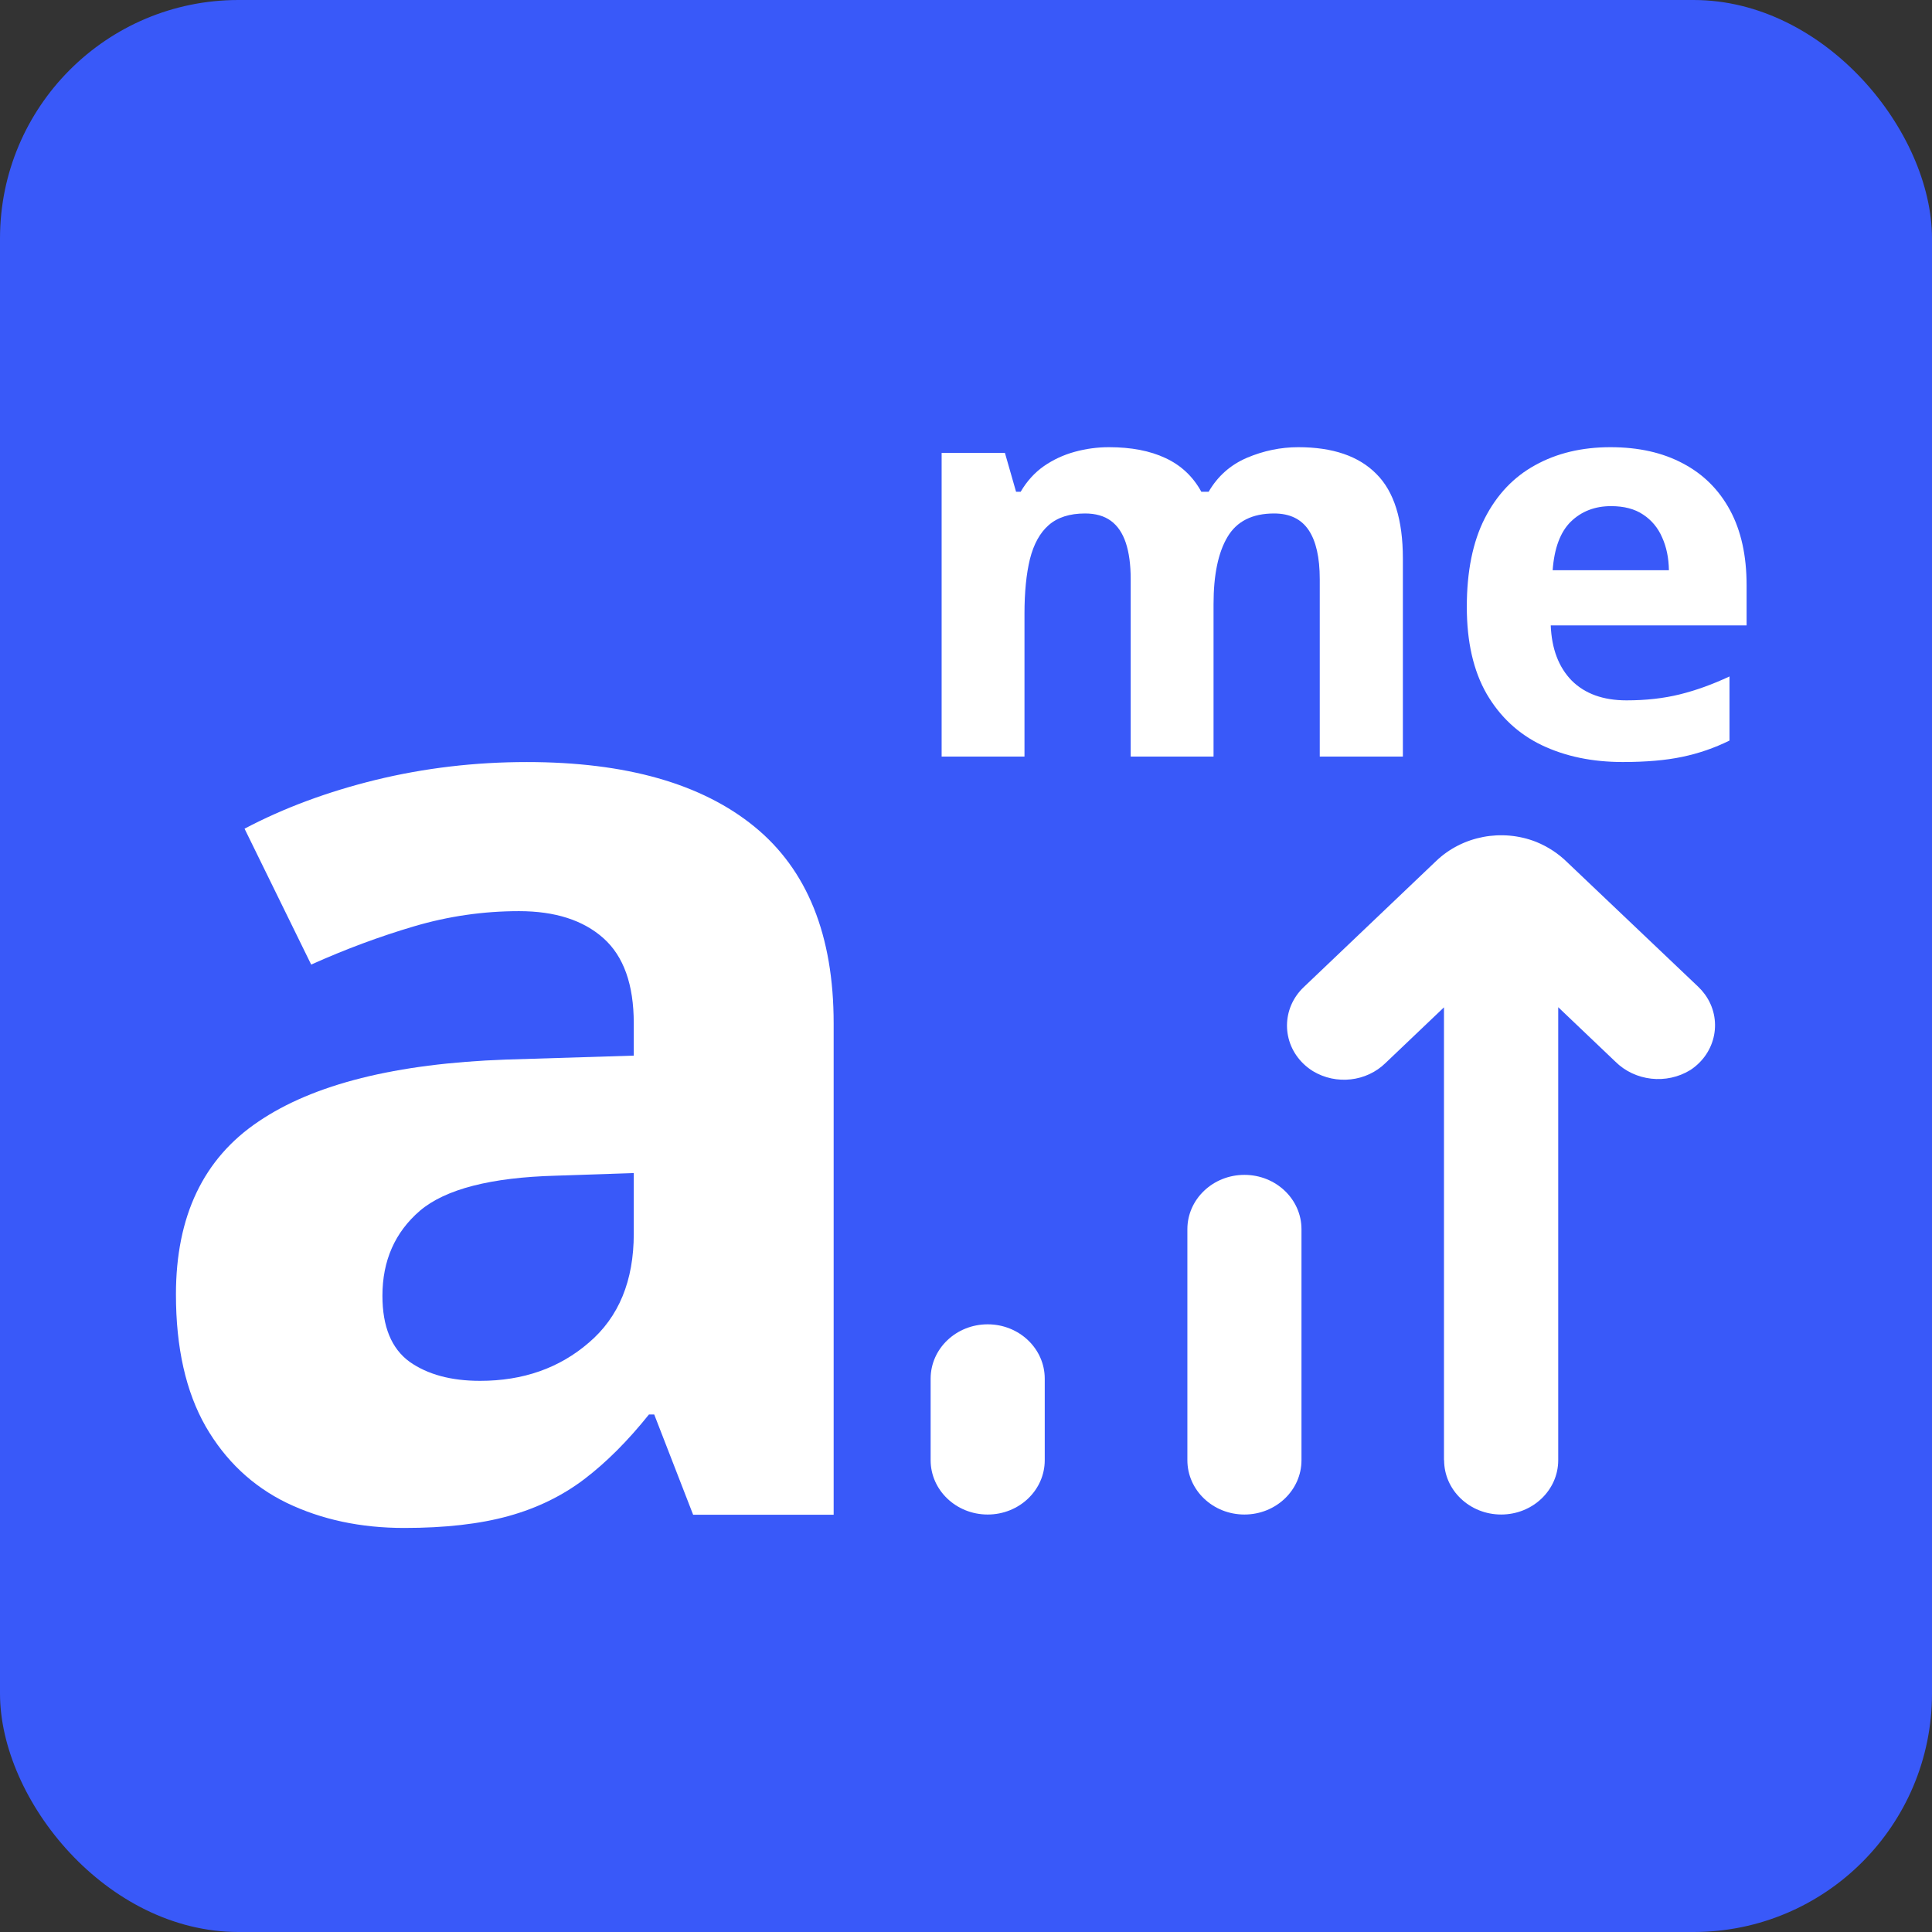
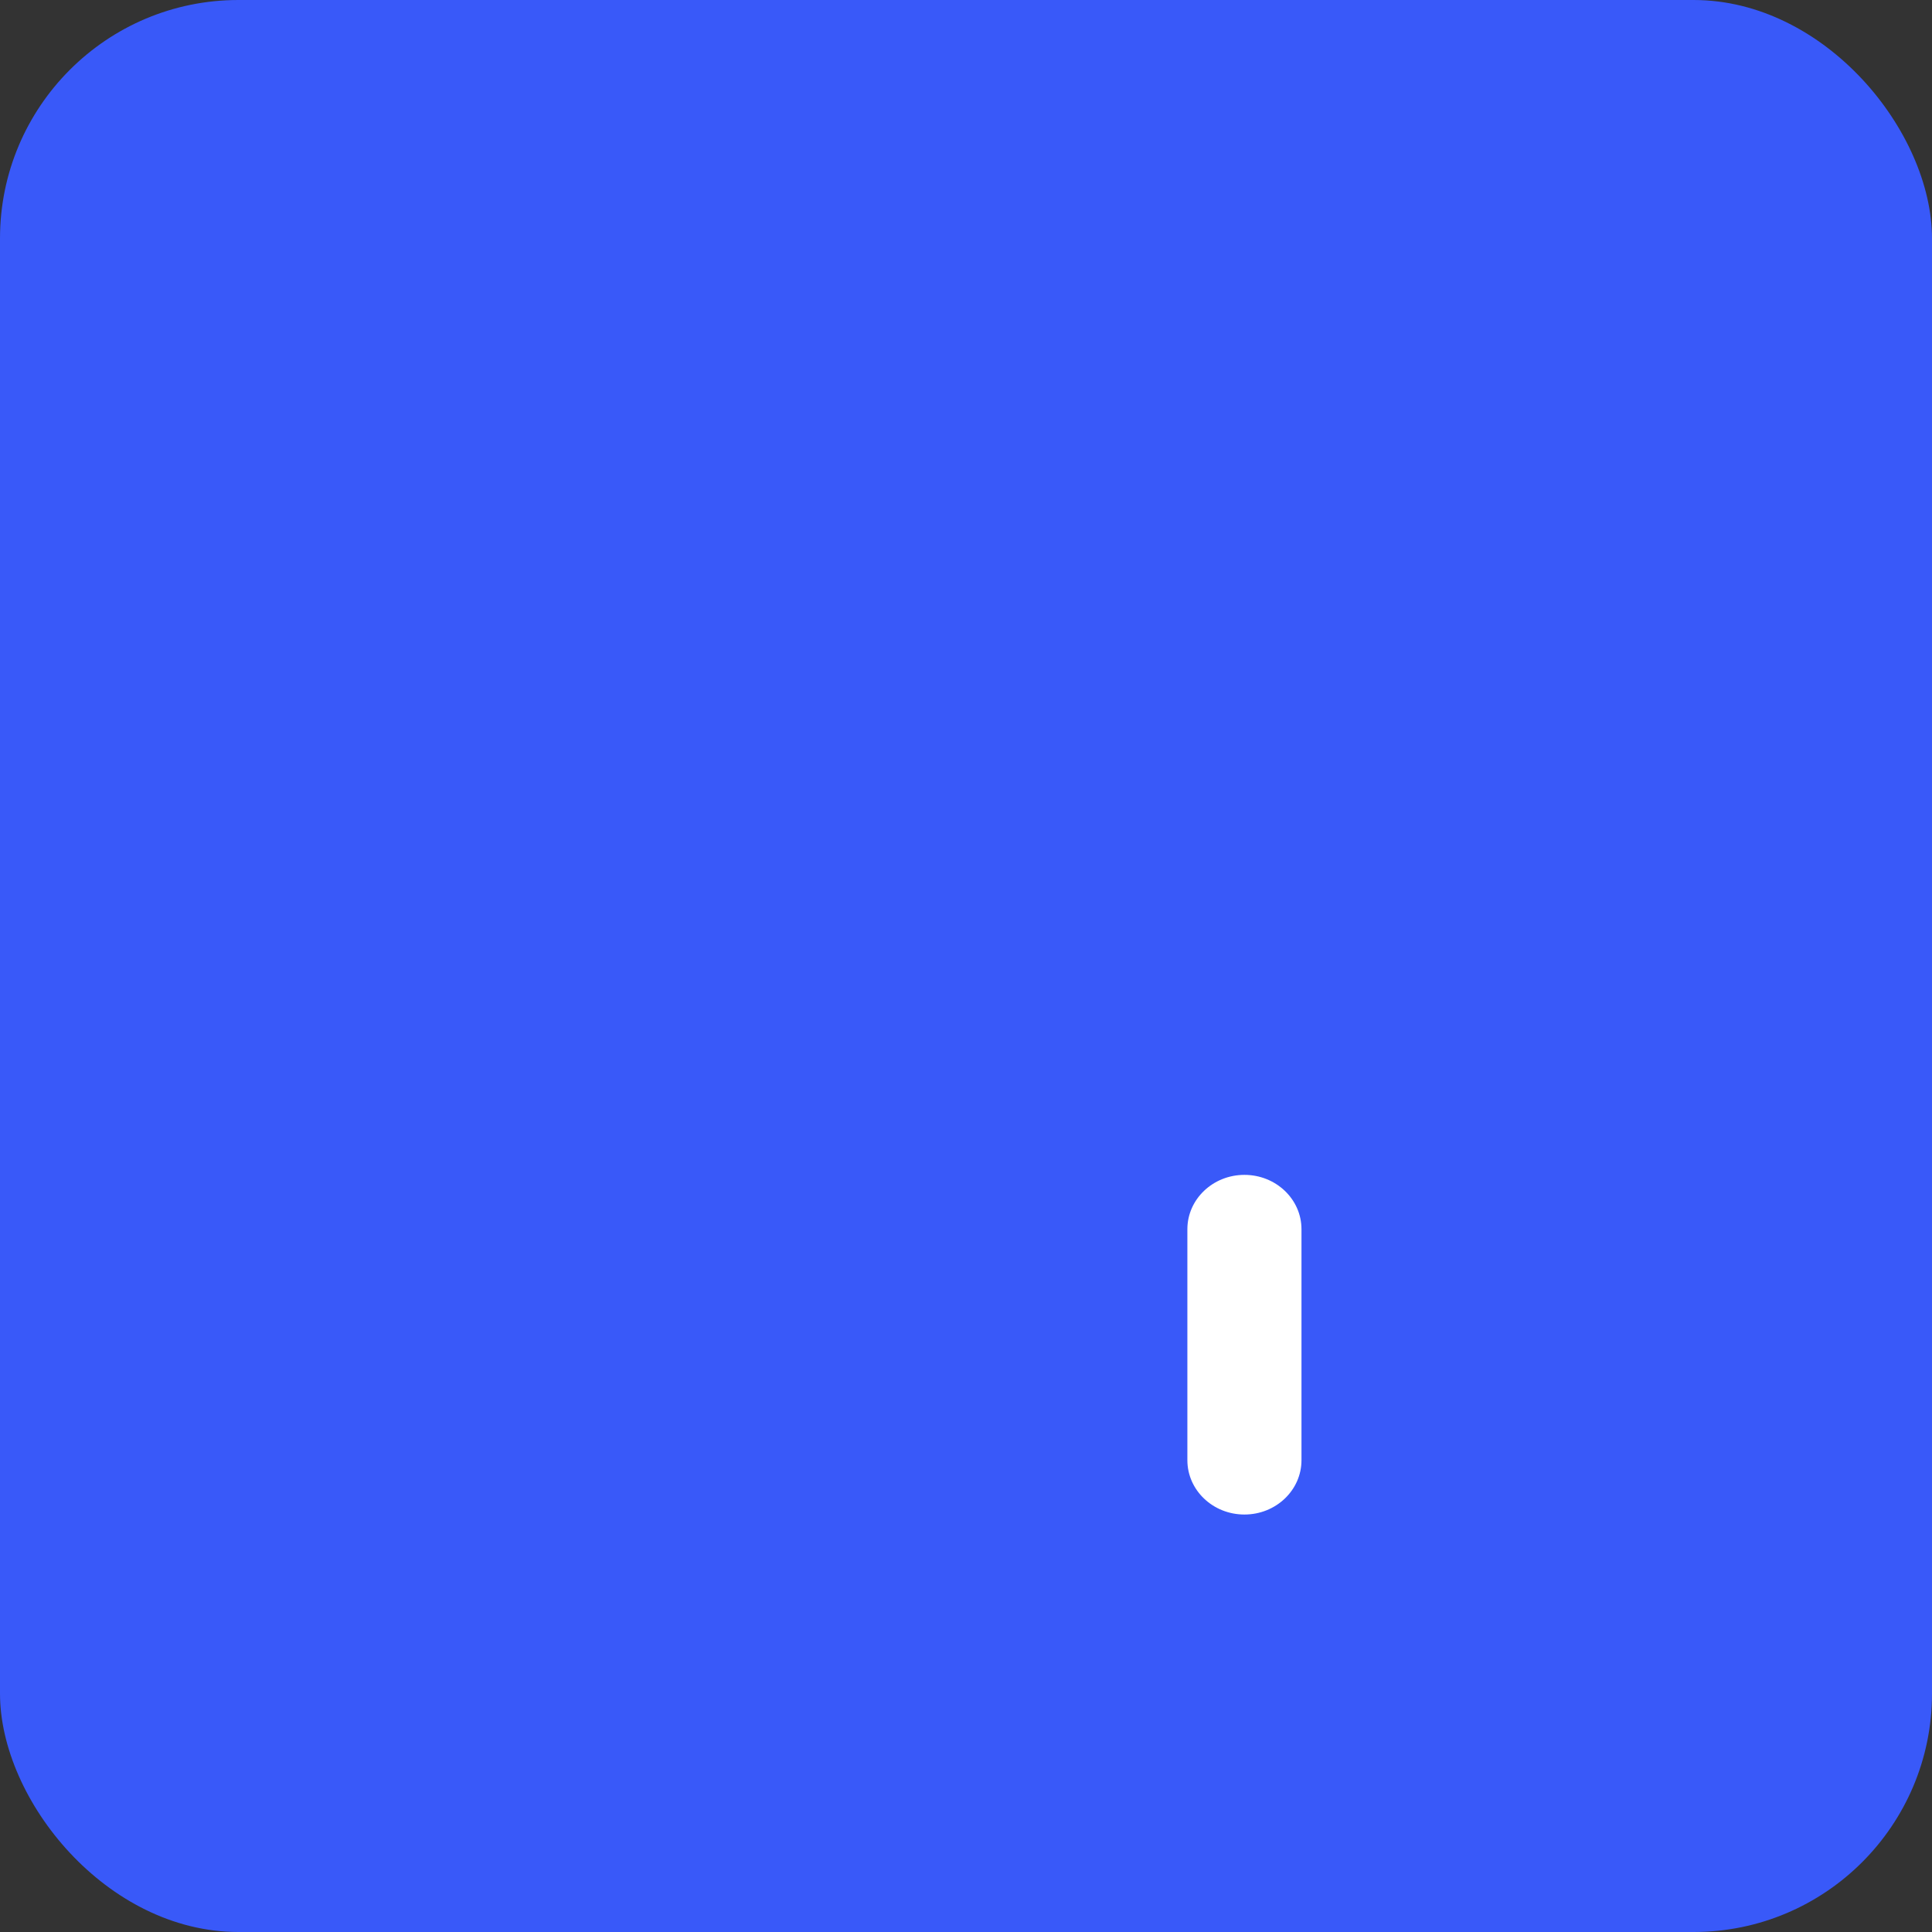
<svg xmlns="http://www.w3.org/2000/svg" width="2431" height="2431" viewBox="0 0 2431 2431" fill="none">
  <rect x="0" y="0" width="2431" height="2431" fill="#333333" stroke="none" />
  <rect width="2431" height="2431" rx="300" fill="#3959F9" />
-   <path d="M662.988 958.881C787.5 958.881 882.959 985.997 949.365 1040.23C1015.77 1094.46 1048.97 1176.91 1048.97 1287.59V1906H872.168L823.193 1779.83H816.553C789.99 1813.03 762.874 1840.15 735.205 1861.18C707.536 1882.2 675.716 1897.7 639.746 1907.66C603.776 1917.62 560.059 1922.6 508.594 1922.6C453.809 1922.6 404.557 1912.09 360.84 1891.06C317.676 1870.03 283.643 1837.93 258.74 1794.77C233.838 1751.05 221.387 1695.71 221.387 1628.75C221.387 1530.25 255.973 1457.76 325.146 1411.27C394.32 1364.24 498.079 1338.23 636.426 1333.25L797.461 1328.27V1287.59C797.461 1238.89 784.733 1203.2 759.277 1180.51C733.822 1157.82 698.405 1146.48 653.027 1146.48C608.203 1146.48 564.209 1152.84 521.045 1165.57C477.881 1178.3 434.717 1194.35 391.553 1213.71L307.715 1042.72C356.966 1016.71 412.028 996.234 472.9 981.293C534.326 966.352 597.689 958.881 662.988 958.881ZM797.461 1476.02L699.512 1479.34C617.611 1481.55 560.612 1496.22 528.516 1523.33C496.973 1550.45 481.201 1586.14 481.201 1630.41C481.201 1669.15 492.546 1696.82 515.234 1713.42C537.923 1729.47 567.529 1737.49 604.053 1737.49C658.285 1737.49 703.939 1721.45 741.016 1689.35C778.646 1657.25 797.461 1611.6 797.461 1552.39V1476.02Z" fill="white" />
-   <path d="M1171 1734.75V1837.32C1171 1875.09 1203.14 1905.7 1242.79 1905.7C1282.44 1905.7 1314.58 1875.09 1314.58 1837.32V1734.75C1314.58 1696.98 1282.44 1666.37 1242.79 1666.37C1203.14 1666.37 1171 1696.98 1171 1734.75Z" fill="white" />
  <path d="M1565.84 1478.32C1526.2 1478.32 1494.05 1508.94 1494.05 1546.7V1837.32C1494.05 1875.09 1526.2 1905.7 1565.84 1905.7C1605.49 1905.7 1637.63 1875.09 1637.63 1837.32V1546.7C1637.63 1508.94 1605.49 1478.32 1565.84 1478.32Z" fill="white" />
-   <path d="M1817.1 1837.31C1817.1 1875.08 1849.25 1905.69 1888.89 1905.69C1928.54 1905.69 1960.68 1875.08 1960.68 1837.31V1267.35L2032.47 1335.73C2057.23 1360.45 2096.95 1364.9 2127.05 1346.33C2159.66 1324.84 2167.8 1282.25 2145.24 1251.19C2142.77 1247.8 2139.99 1244.63 2136.93 1241.71L1972.17 1085.12C1961.02 1074.09 1947.65 1065.31 1932.86 1059.3C1889.76 1042.37 1840.19 1051.82 1807.23 1083.24L1640.5 1242.05C1612.43 1268.72 1612.36 1312.01 1640.35 1338.76C1643.94 1342.19 1647.9 1345.24 1652.17 1347.87C1681.28 1365.41 1719.32 1361.13 1743.34 1337.61L1816.93 1267.52V1837.31H1817.1Z" fill="white" />
-   <path d="M1633.62 562.693C1676.91 562.693 1709.61 573.859 1731.71 596.189C1754.05 618.292 1765.21 653.839 1765.21 702.83V952H1660.62V728.807C1660.62 701.463 1655.95 680.841 1646.61 666.941C1637.27 653.042 1622.8 646.092 1603.2 646.092C1575.63 646.092 1556.03 656.004 1544.41 675.828C1532.79 695.424 1526.98 723.566 1526.98 760.252V952H1422.73V728.807C1422.73 710.577 1420.68 695.311 1416.58 683.006C1412.48 670.701 1406.21 661.473 1397.78 655.32C1389.35 649.168 1378.52 646.092 1365.31 646.092C1345.94 646.092 1330.67 650.991 1319.51 660.789C1308.57 670.359 1300.71 684.601 1295.92 703.514C1291.37 722.199 1289.09 745.099 1289.09 772.215V952H1184.84V569.871H1264.48L1278.49 618.748H1284.3C1292.05 605.532 1301.73 594.822 1313.36 586.619C1325.2 578.416 1338.19 572.378 1352.32 568.504C1366.45 564.63 1380.8 562.693 1395.39 562.693C1423.41 562.693 1447.11 567.251 1466.48 576.365C1486.08 585.48 1501.12 599.607 1511.6 618.748H1520.83C1532.22 599.152 1548.28 584.91 1569.02 576.023C1589.98 567.137 1611.52 562.693 1633.62 562.693Z" fill="white" />
-   <path d="M2026.47 562.693C2061.79 562.693 2092.21 569.529 2117.73 583.201C2143.25 596.645 2162.96 616.242 2176.86 641.99C2190.76 667.739 2197.71 699.184 2197.71 736.326V786.912H1951.27C1952.41 816.307 1961.19 839.435 1977.59 856.297C1994.23 872.931 2017.24 881.248 2046.63 881.248C2071.02 881.248 2093.35 878.742 2113.63 873.729C2133.91 868.715 2154.76 861.196 2176.18 851.17V931.834C2157.26 941.176 2137.44 948.012 2116.7 952.342C2096.2 956.671 2071.24 958.836 2041.85 958.836C2003.57 958.836 1969.62 951.772 1939.99 937.645C1910.6 923.517 1887.47 901.984 1870.61 873.045C1853.98 844.106 1845.66 807.648 1845.66 763.67C1845.66 719.008 1853.18 681.867 1868.22 652.244C1883.48 622.394 1904.68 600.063 1931.79 585.252C1958.91 570.213 1990.47 562.693 2026.47 562.693ZM2027.15 636.863C2006.87 636.863 1990.01 643.357 1976.57 656.346C1963.35 669.334 1955.72 689.728 1953.67 717.527H2099.96C2099.73 702.033 2096.88 688.247 2091.41 676.17C2086.17 664.093 2078.19 654.523 2067.48 647.459C2057 640.395 2043.56 636.863 2027.15 636.863Z" fill="white" />
</svg>